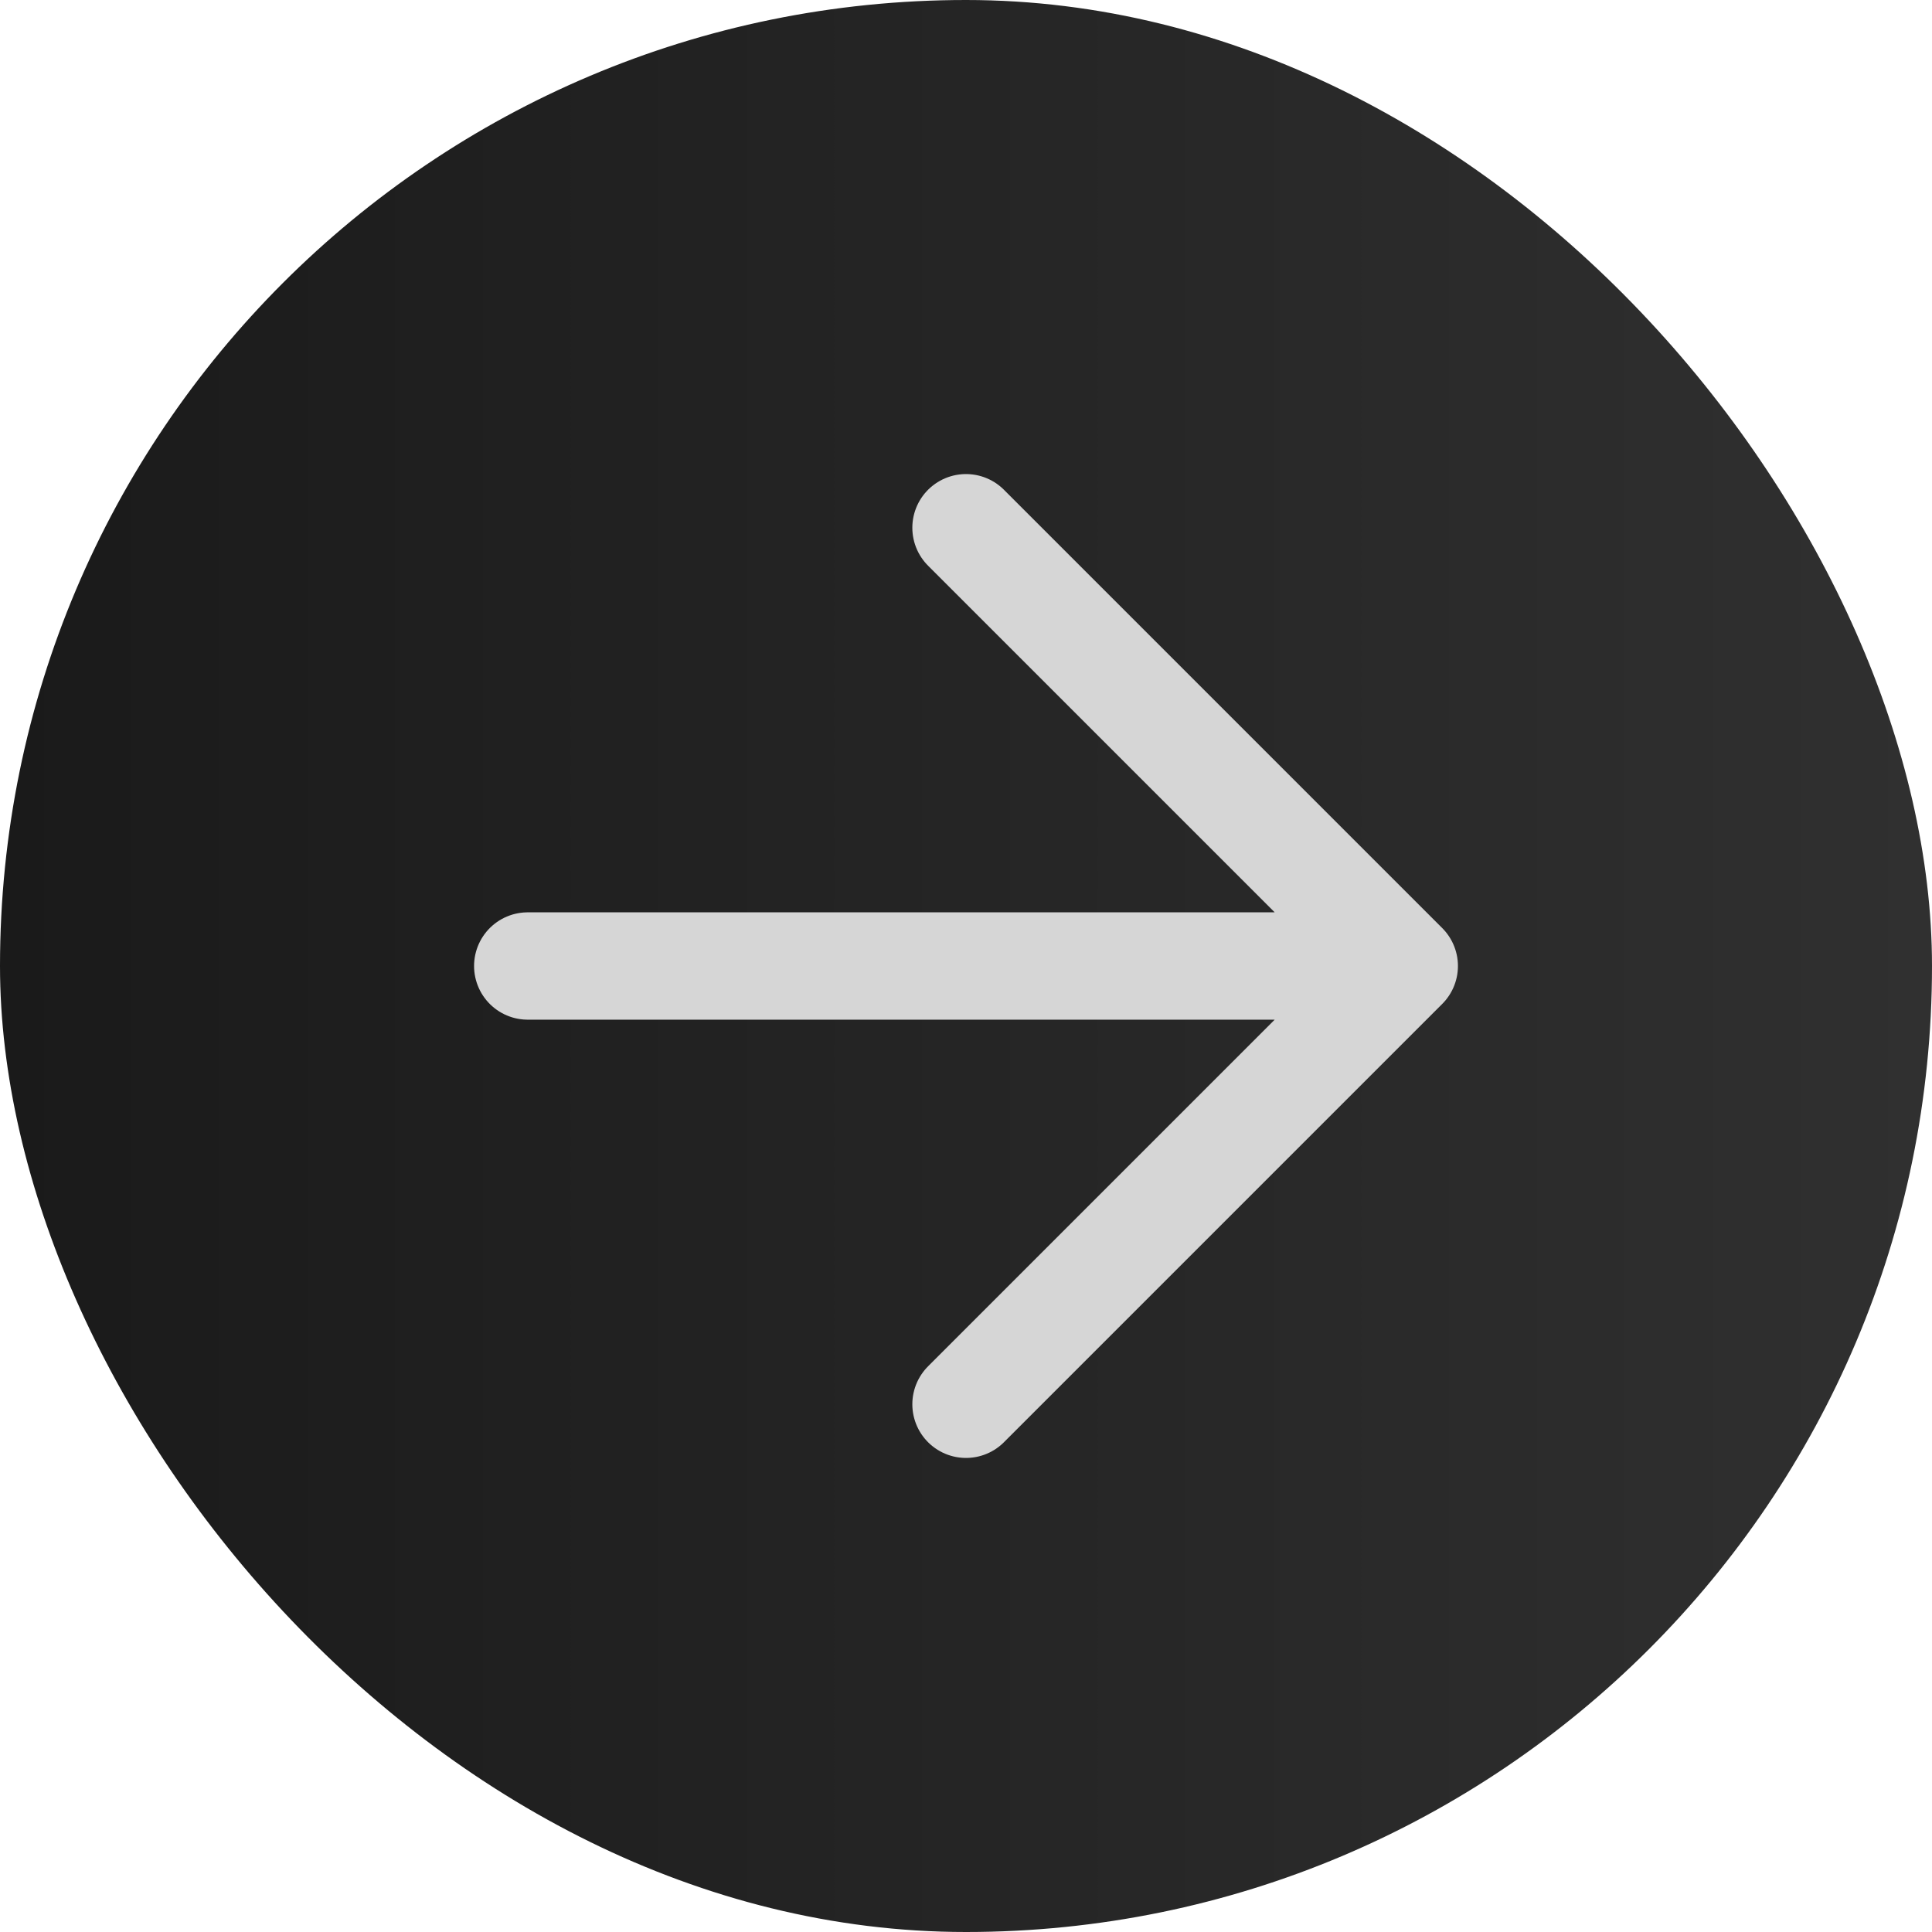
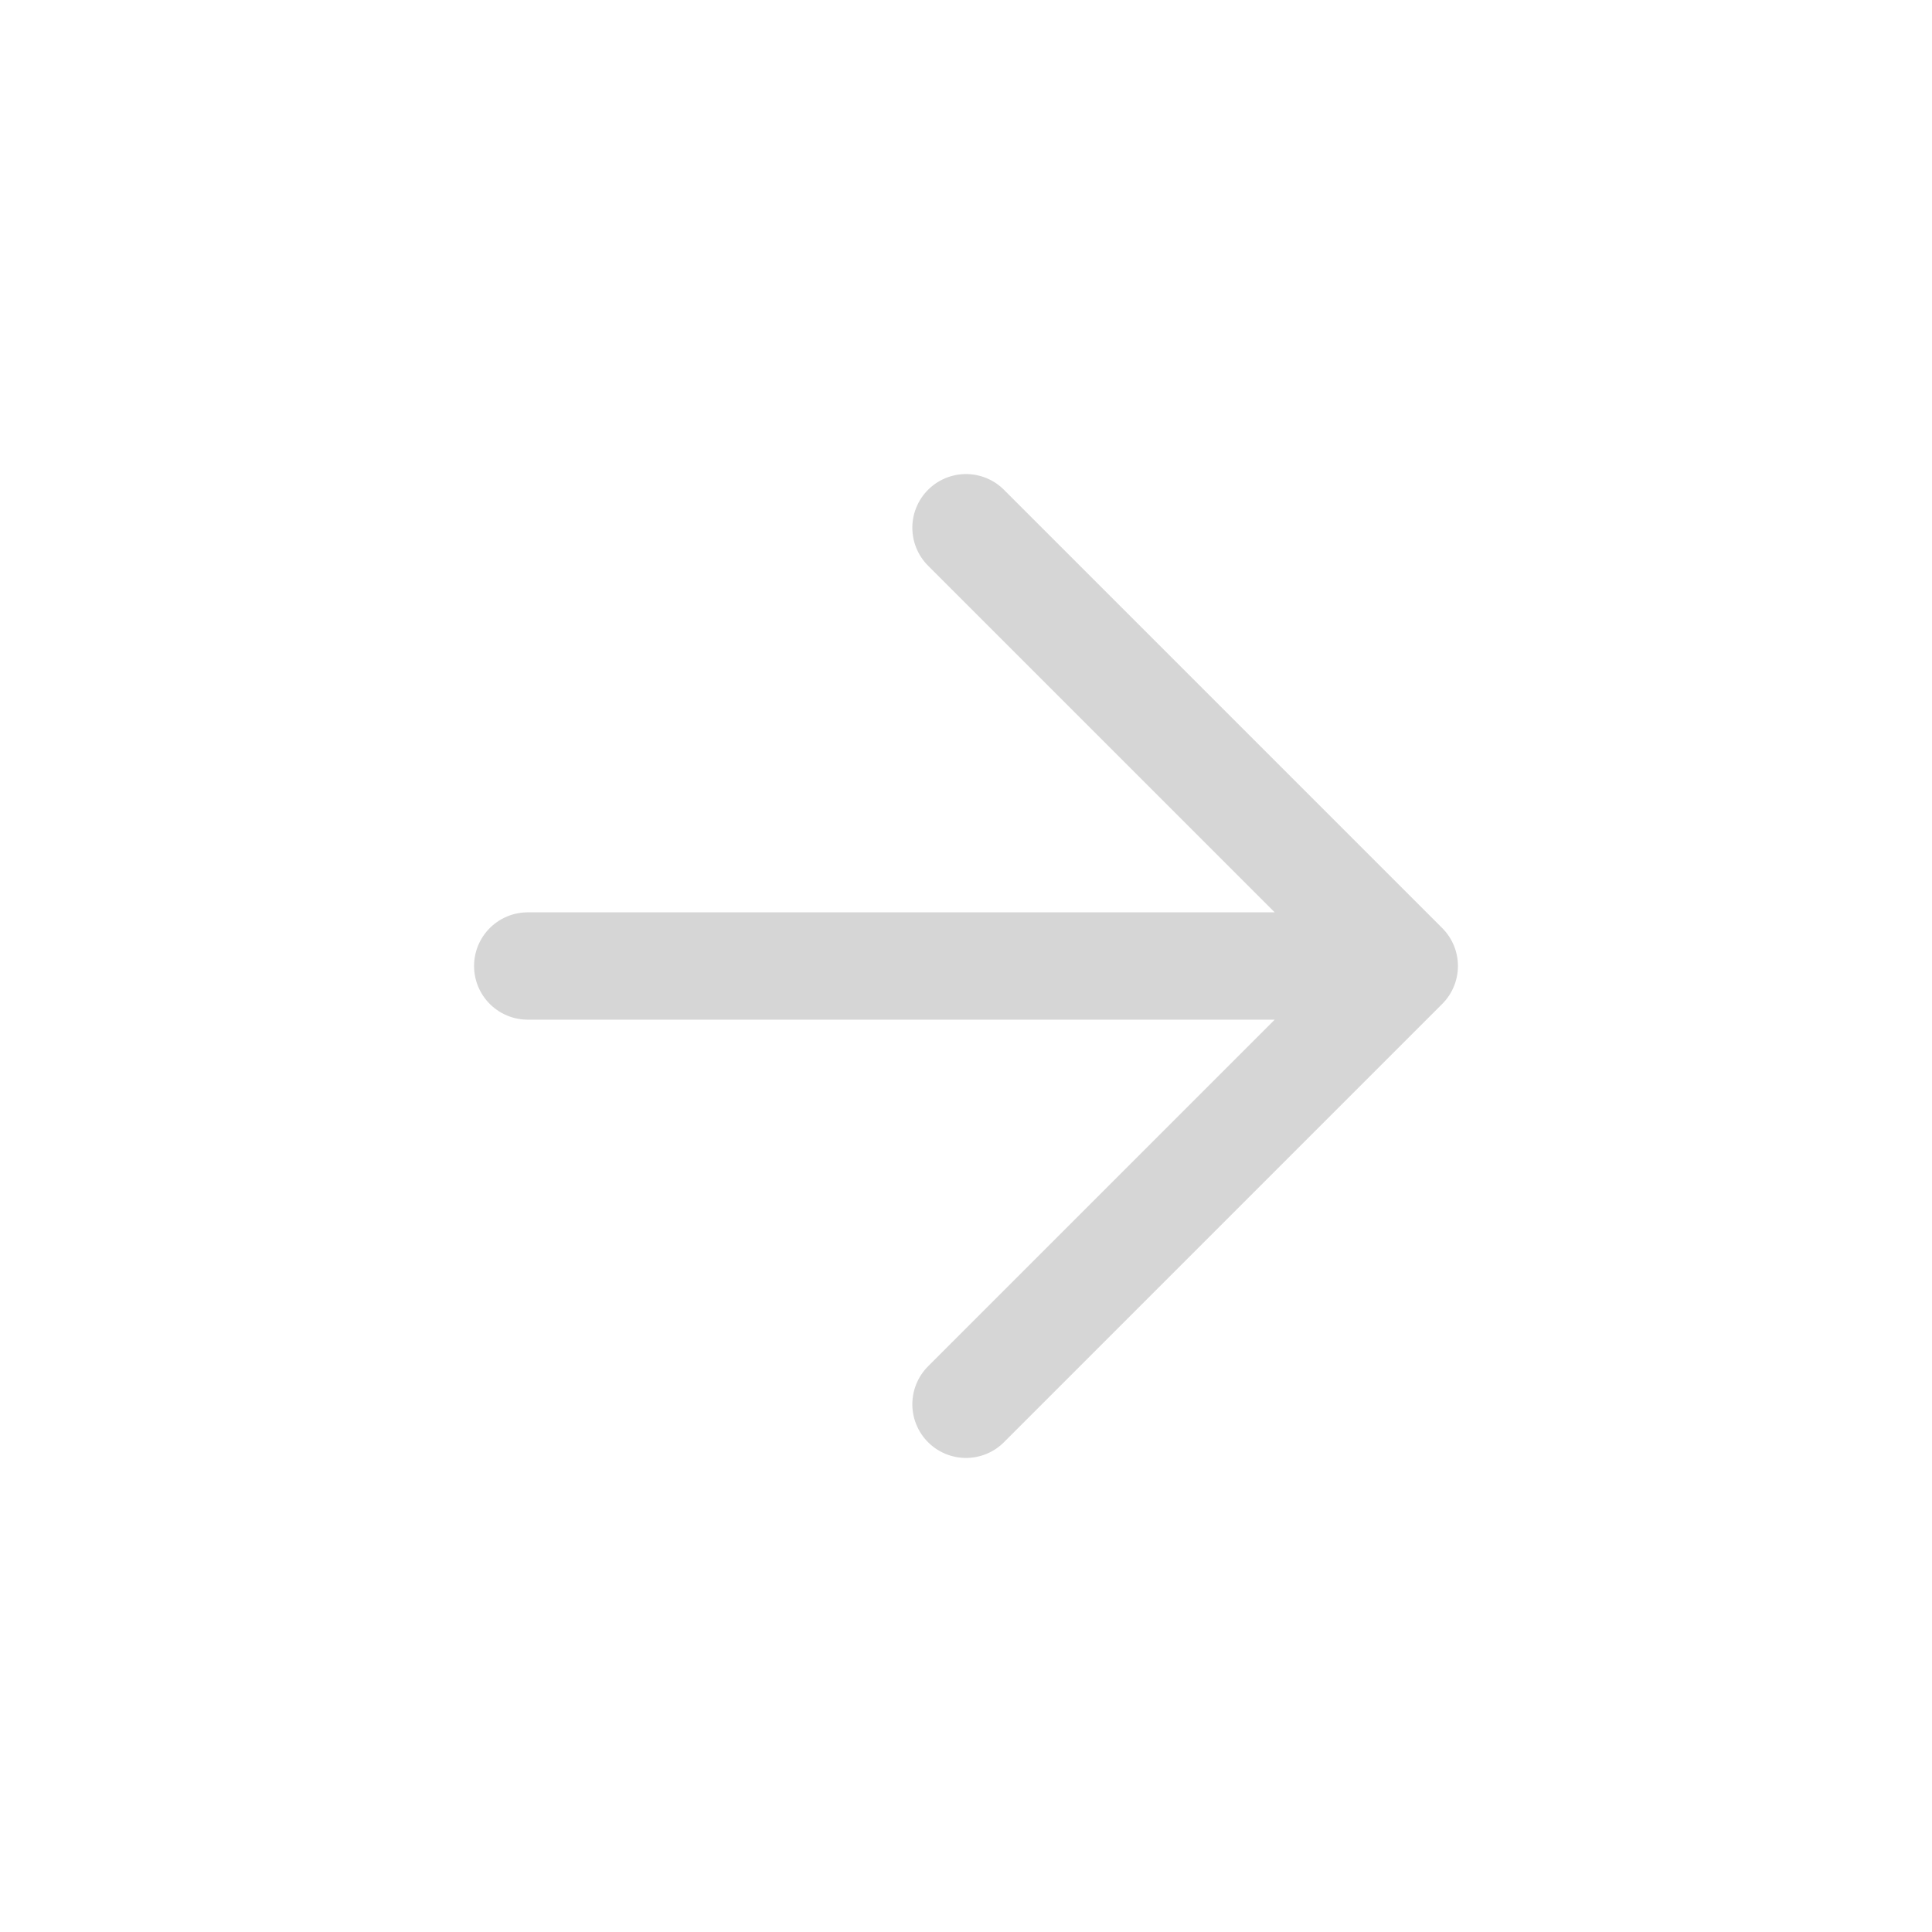
<svg xmlns="http://www.w3.org/2000/svg" width="72" height="72" viewBox="0 0 72 72" fill="none">
-   <rect width="72" height="72" rx="36" fill="url(#paint0_linear_387_19644)" />
-   <path d="M19.667 36H52.333M52.333 36L36 19.667M52.333 36L36 52.333" stroke="#D6D6D6" stroke-width="4" stroke-linecap="round" stroke-linejoin="round" />
+   <path d="M19.667 36H52.333L36 19.667M52.333 36L36 52.333" stroke="#D6D6D6" stroke-width="4" stroke-linecap="round" stroke-linejoin="round" />
  <defs>
    <linearGradient id="paint0_linear_387_19644" x1="72" y1="36" x2="1.16262e-08" y2="36" gradientUnits="userSpaceOnUse">
      <stop stop-color="#303030" />
      <stop offset="1" stop-color="#1A1A1A" />
    </linearGradient>
  </defs>
</svg>